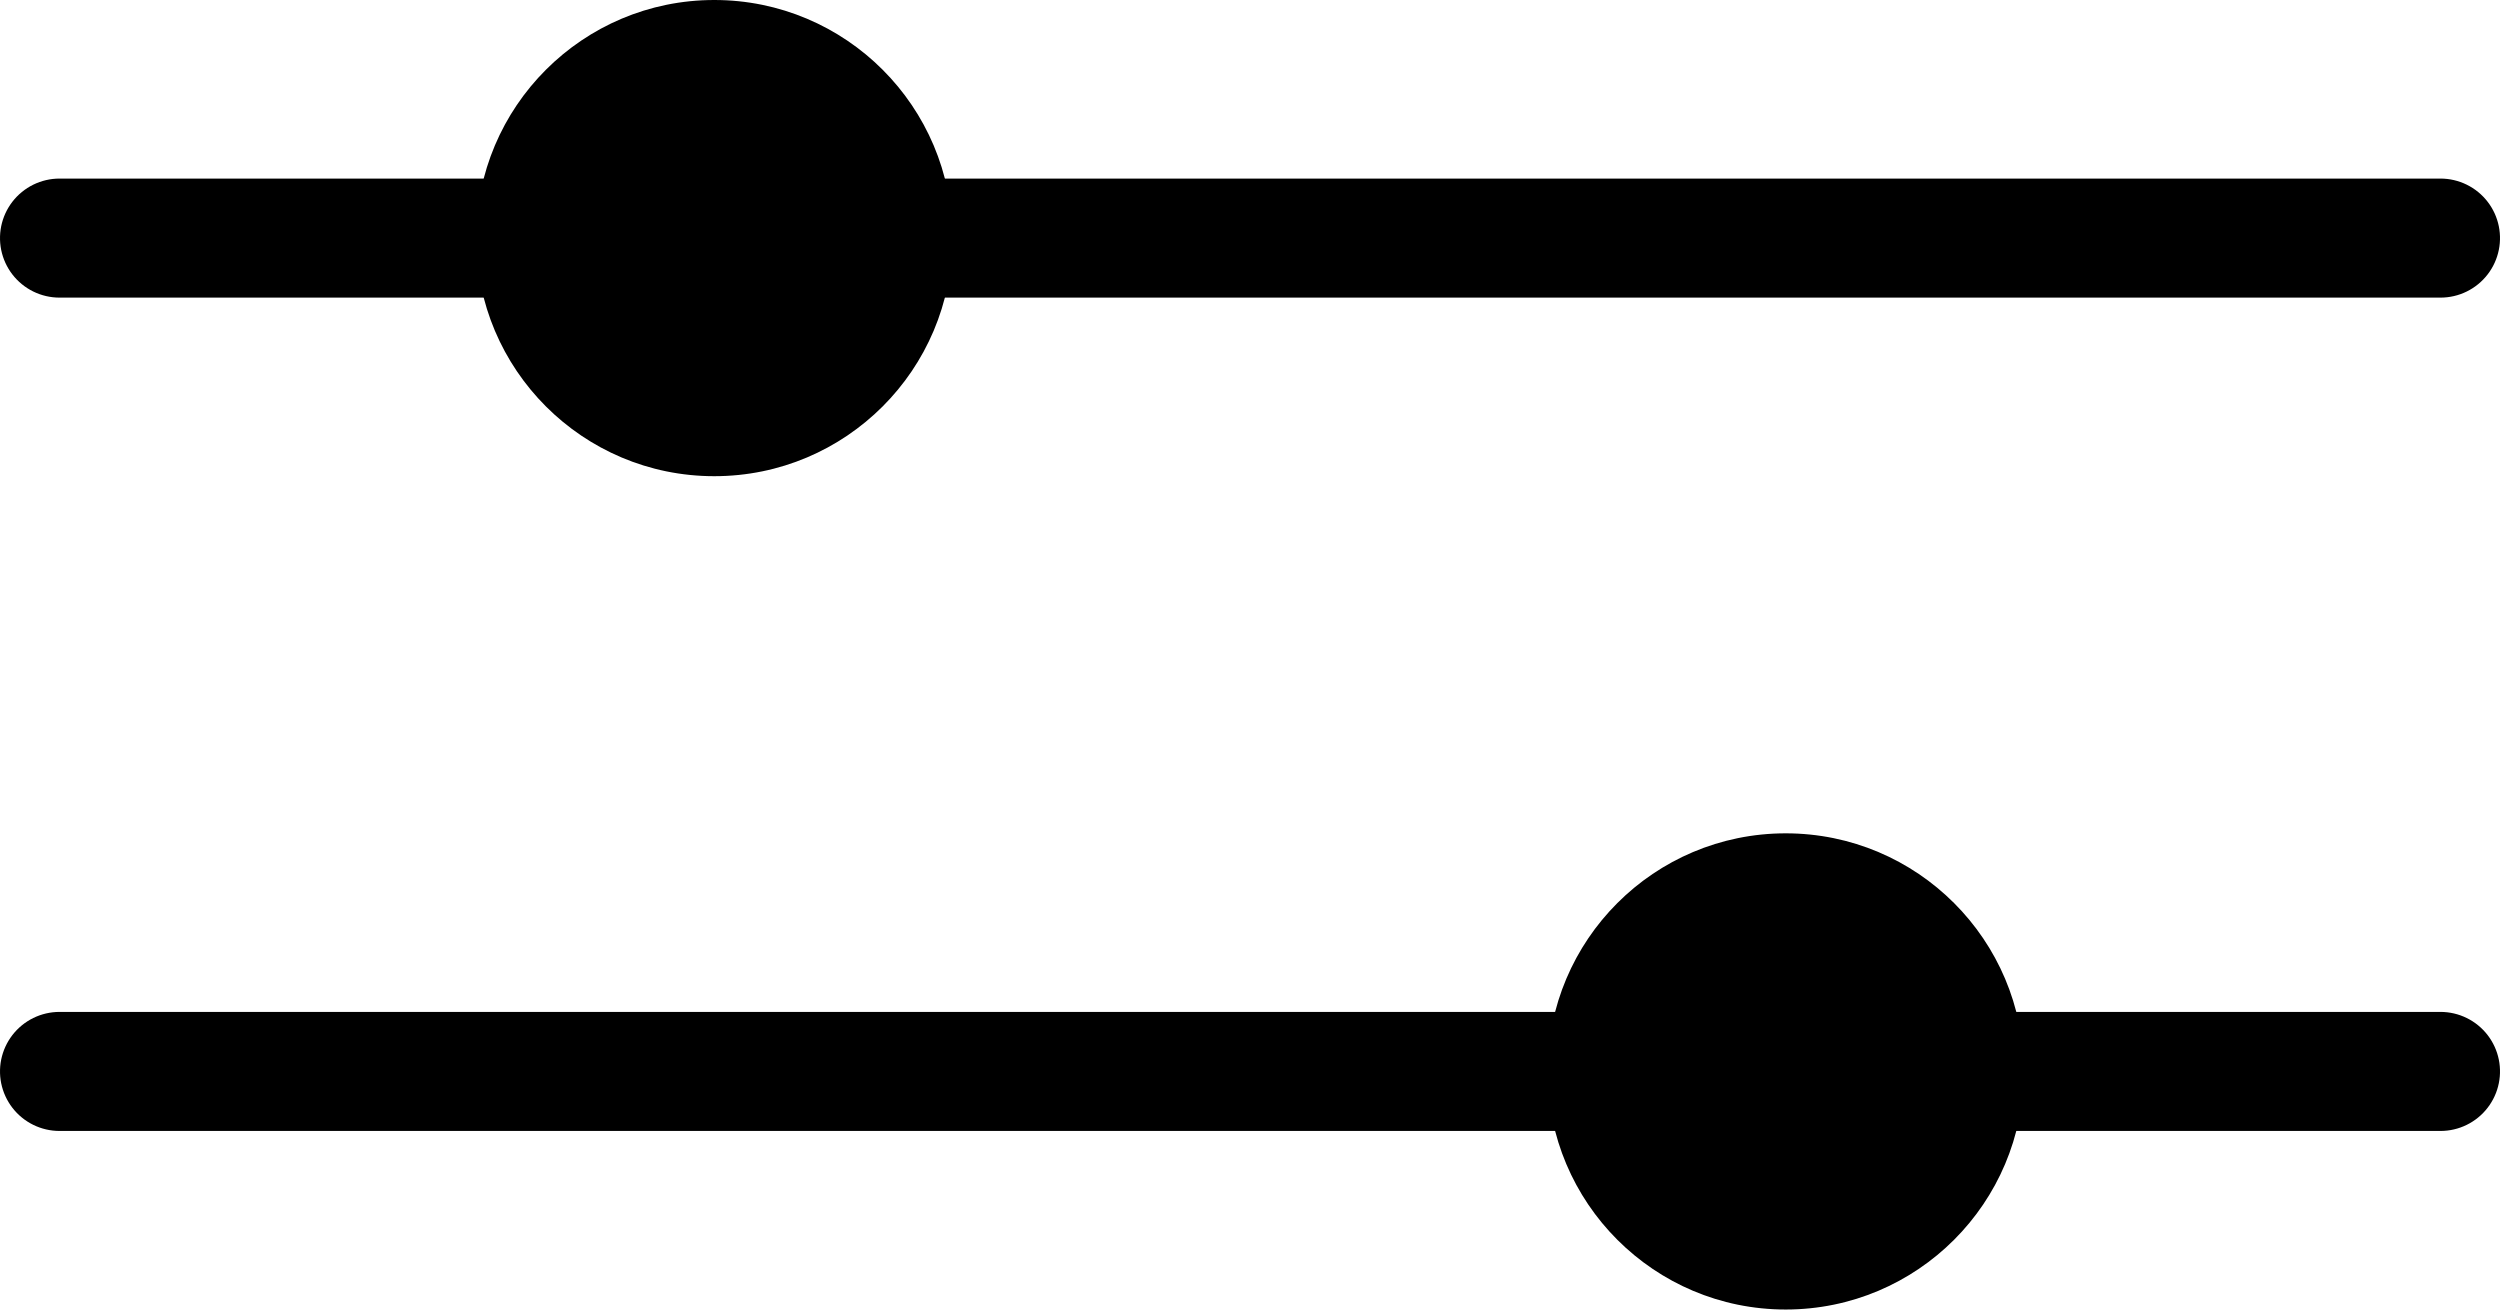
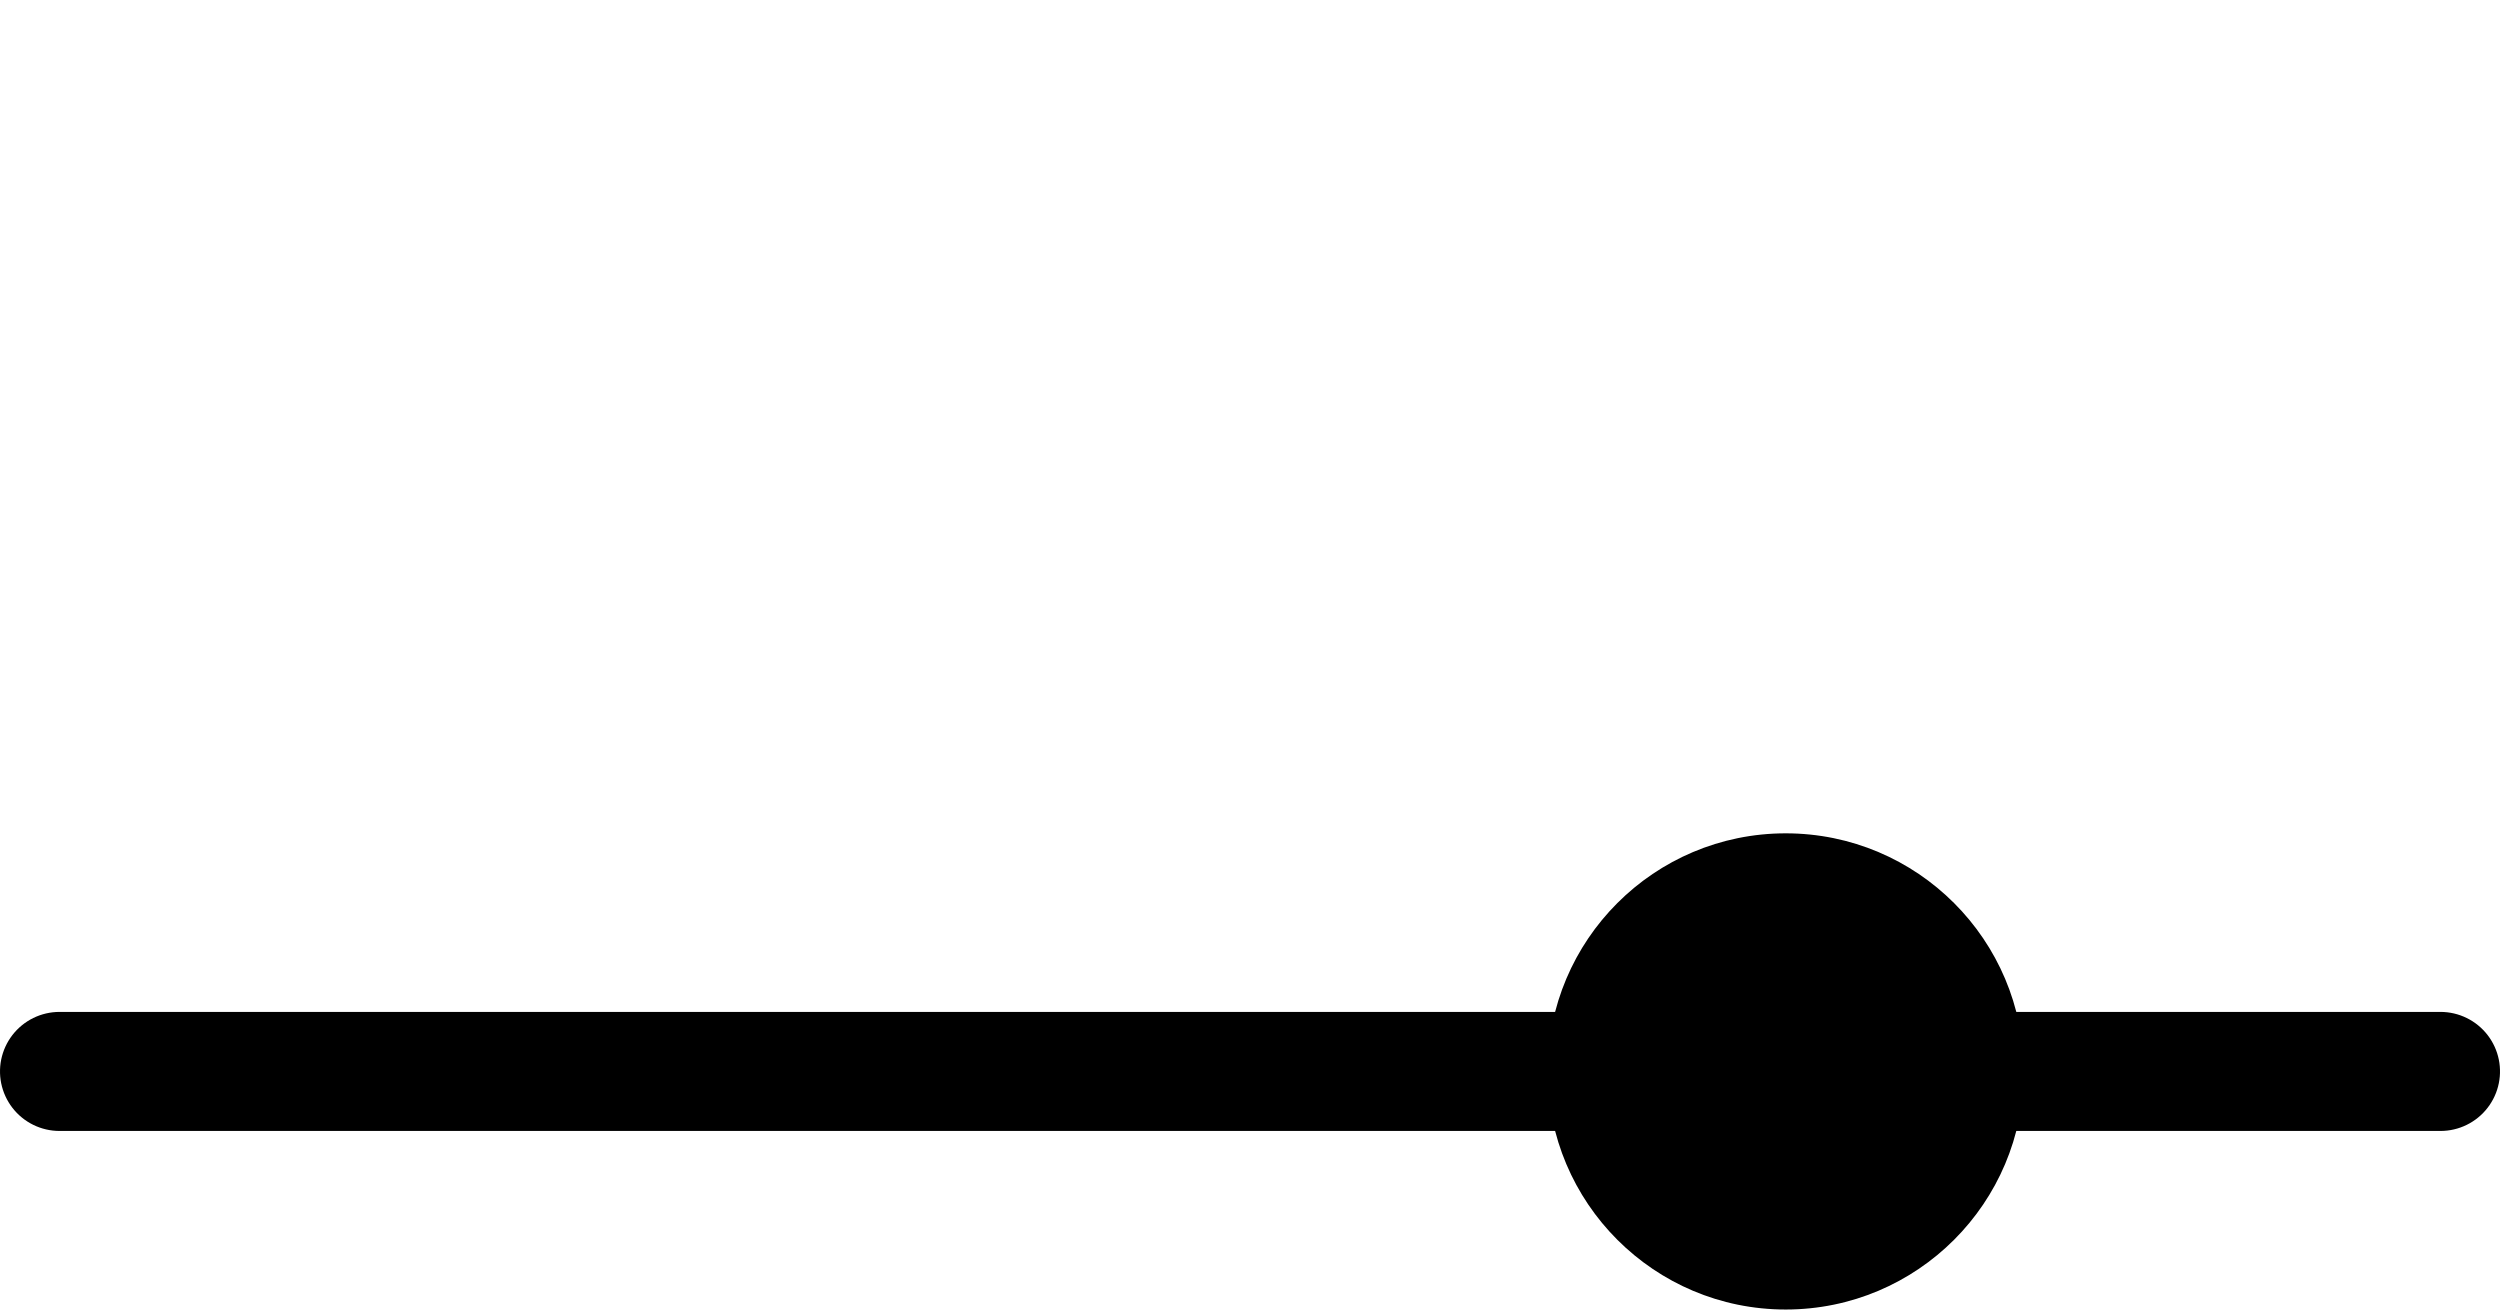
<svg xmlns="http://www.w3.org/2000/svg" width="21" height="11" viewBox="0 0 21 11">
  <g id="Group_992" data-name="Group 992" transform="translate(-460 -1420)">
    <line id="Line_58" data-name="Line 58" y1="20" transform="translate(480.5 1429) rotate(90)" fill="none" stroke="#000" stroke-linecap="round" stroke-width="1" />
-     <line id="Line_59" data-name="Line 59" y2="20" transform="translate(480.5 1422) rotate(90)" fill="none" stroke="#000" stroke-linecap="round" stroke-width="1" />
    <circle id="Ellipse_23" data-name="Ellipse 23" cx="2" cy="2" r="2" transform="translate(477 1427) rotate(90)" />
-     <circle id="Ellipse_24" data-name="Ellipse 24" cx="2" cy="2" r="2" transform="translate(468 1420) rotate(90)" />
  </g>
</svg>